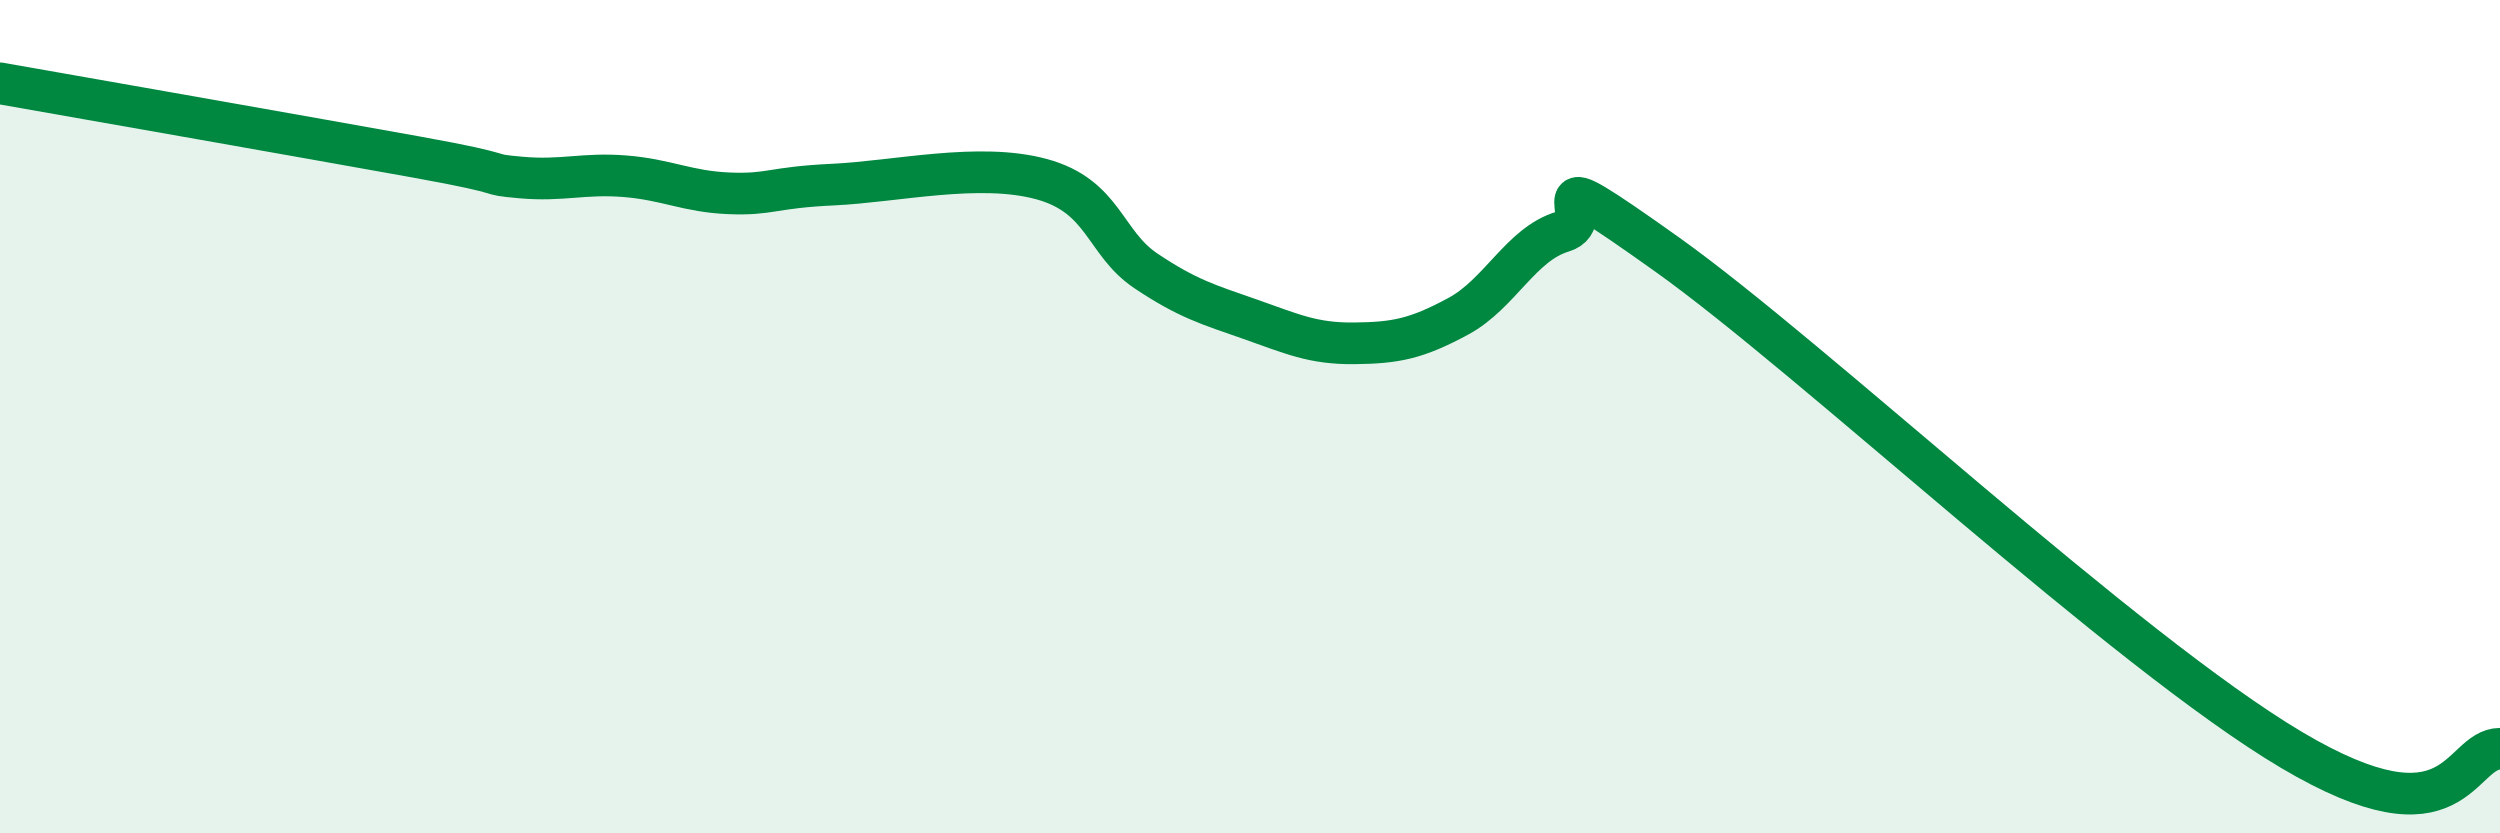
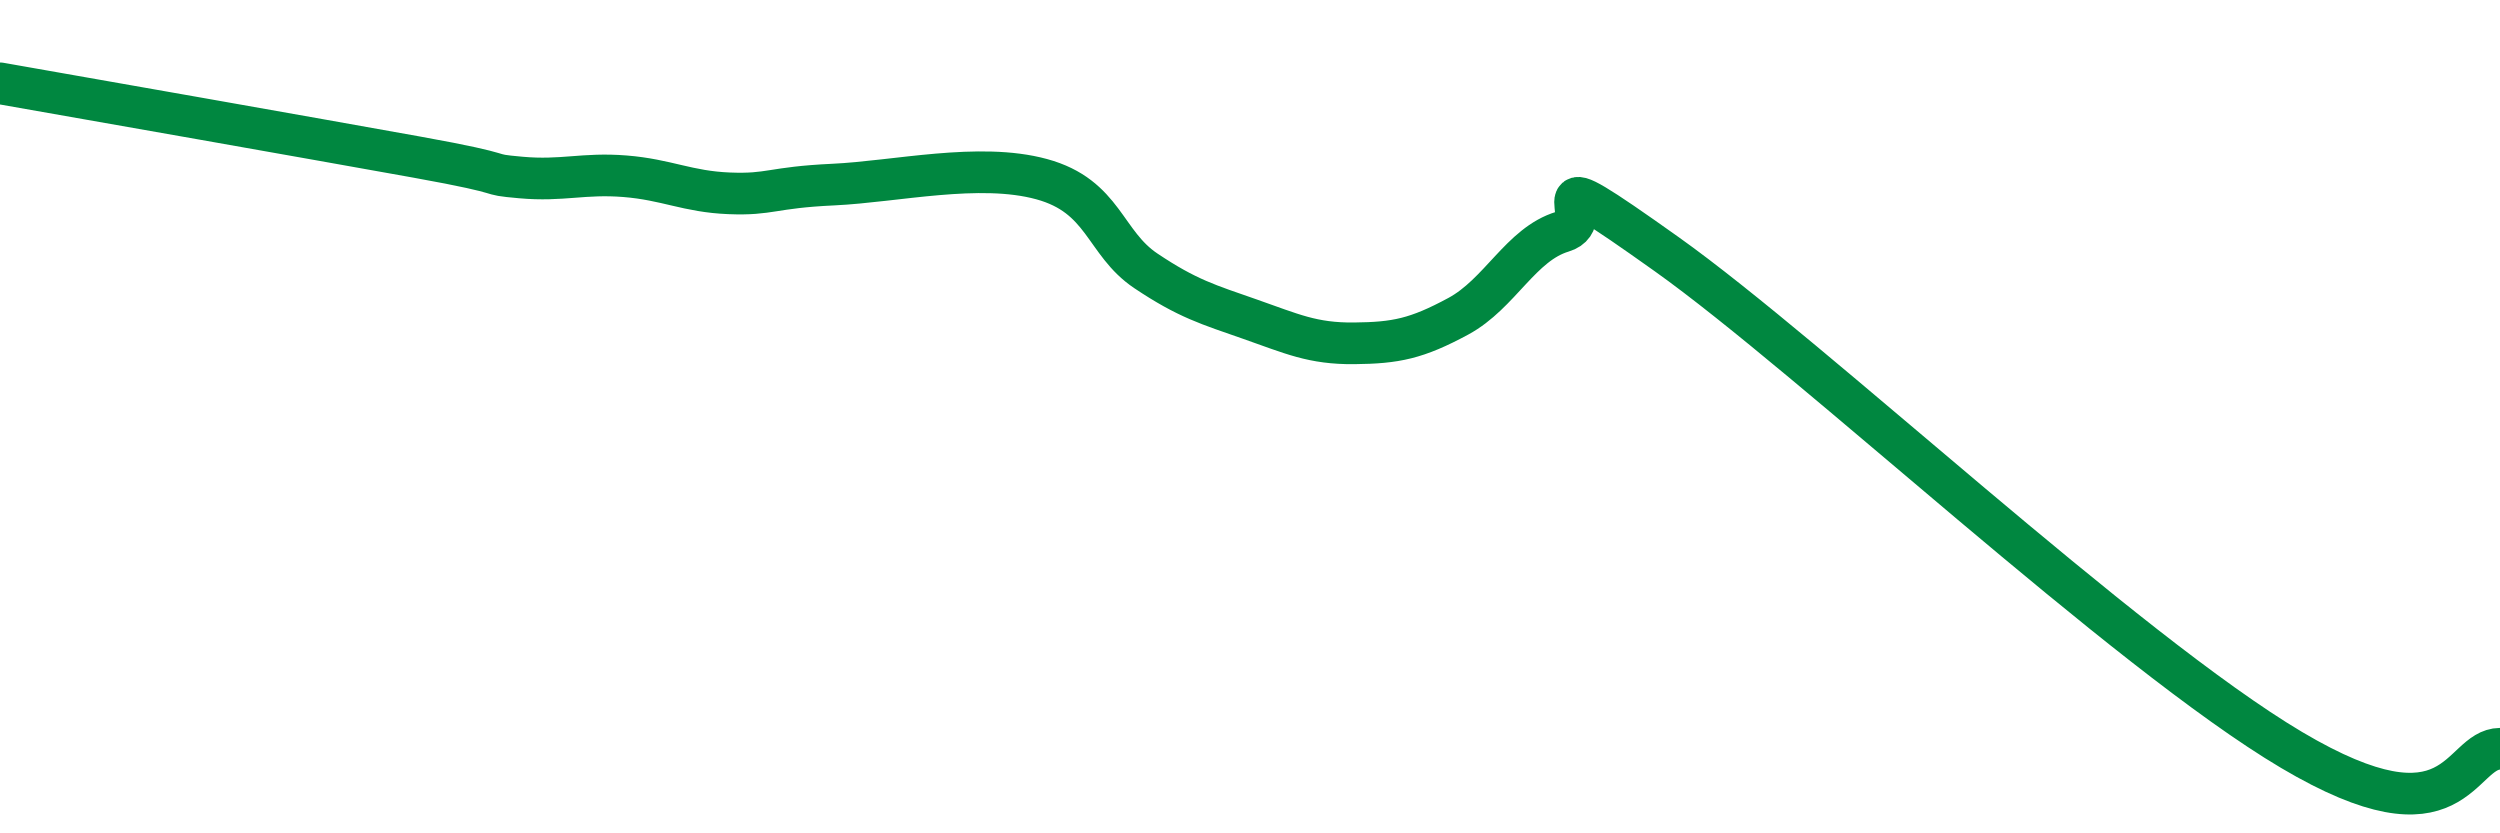
<svg xmlns="http://www.w3.org/2000/svg" width="60" height="20" viewBox="0 0 60 20">
-   <path d="M 0,2 C 2,2.35 7.5,3.32 10,3.77 C 12.5,4.22 11.5,4.17 12.5,4.26 C 13.5,4.35 14,4.15 15,4.23 C 16,4.31 16.5,4.6 17.5,4.64 C 18.5,4.68 18.5,4.5 20,4.43 C 21.5,4.36 23.5,3.89 25,4.3 C 26.5,4.71 26.5,5.83 27.5,6.5 C 28.5,7.17 29,7.31 30,7.66 C 31,8.01 31.5,8.25 32.5,8.24 C 33.5,8.23 34,8.13 35,7.59 C 36,7.05 36.5,5.86 37.5,5.56 C 38.5,5.26 36.5,3.61 40,6.1 C 43.5,8.59 51,15.63 55,18 C 59,20.37 59,17.98 60,17.97L60 20L0 20Z" fill="#008740" opacity="0.1" stroke-linecap="round" stroke-linejoin="round" />
  <path d="M 0,2 C 2,2.35 7.5,3.32 10,3.77 C 12.5,4.22 11.5,4.17 12.5,4.26 C 13.5,4.35 14,4.15 15,4.23 C 16,4.31 16.5,4.6 17.5,4.64 C 18.5,4.68 18.5,4.5 20,4.43 C 21.5,4.36 23.5,3.89 25,4.3 C 26.5,4.71 26.5,5.83 27.5,6.5 C 28.5,7.17 29,7.31 30,7.66 C 31,8.01 31.5,8.25 32.5,8.24 C 33.5,8.23 34,8.13 35,7.59 C 36,7.05 36.5,5.86 37.5,5.56 C 38.5,5.26 36.5,3.61 40,6.1 C 43.5,8.59 51,15.63 55,18 C 59,20.37 59,17.98 60,17.97" stroke="#008740" stroke-width="1" fill="none" stroke-linecap="round" stroke-linejoin="round" />
</svg>